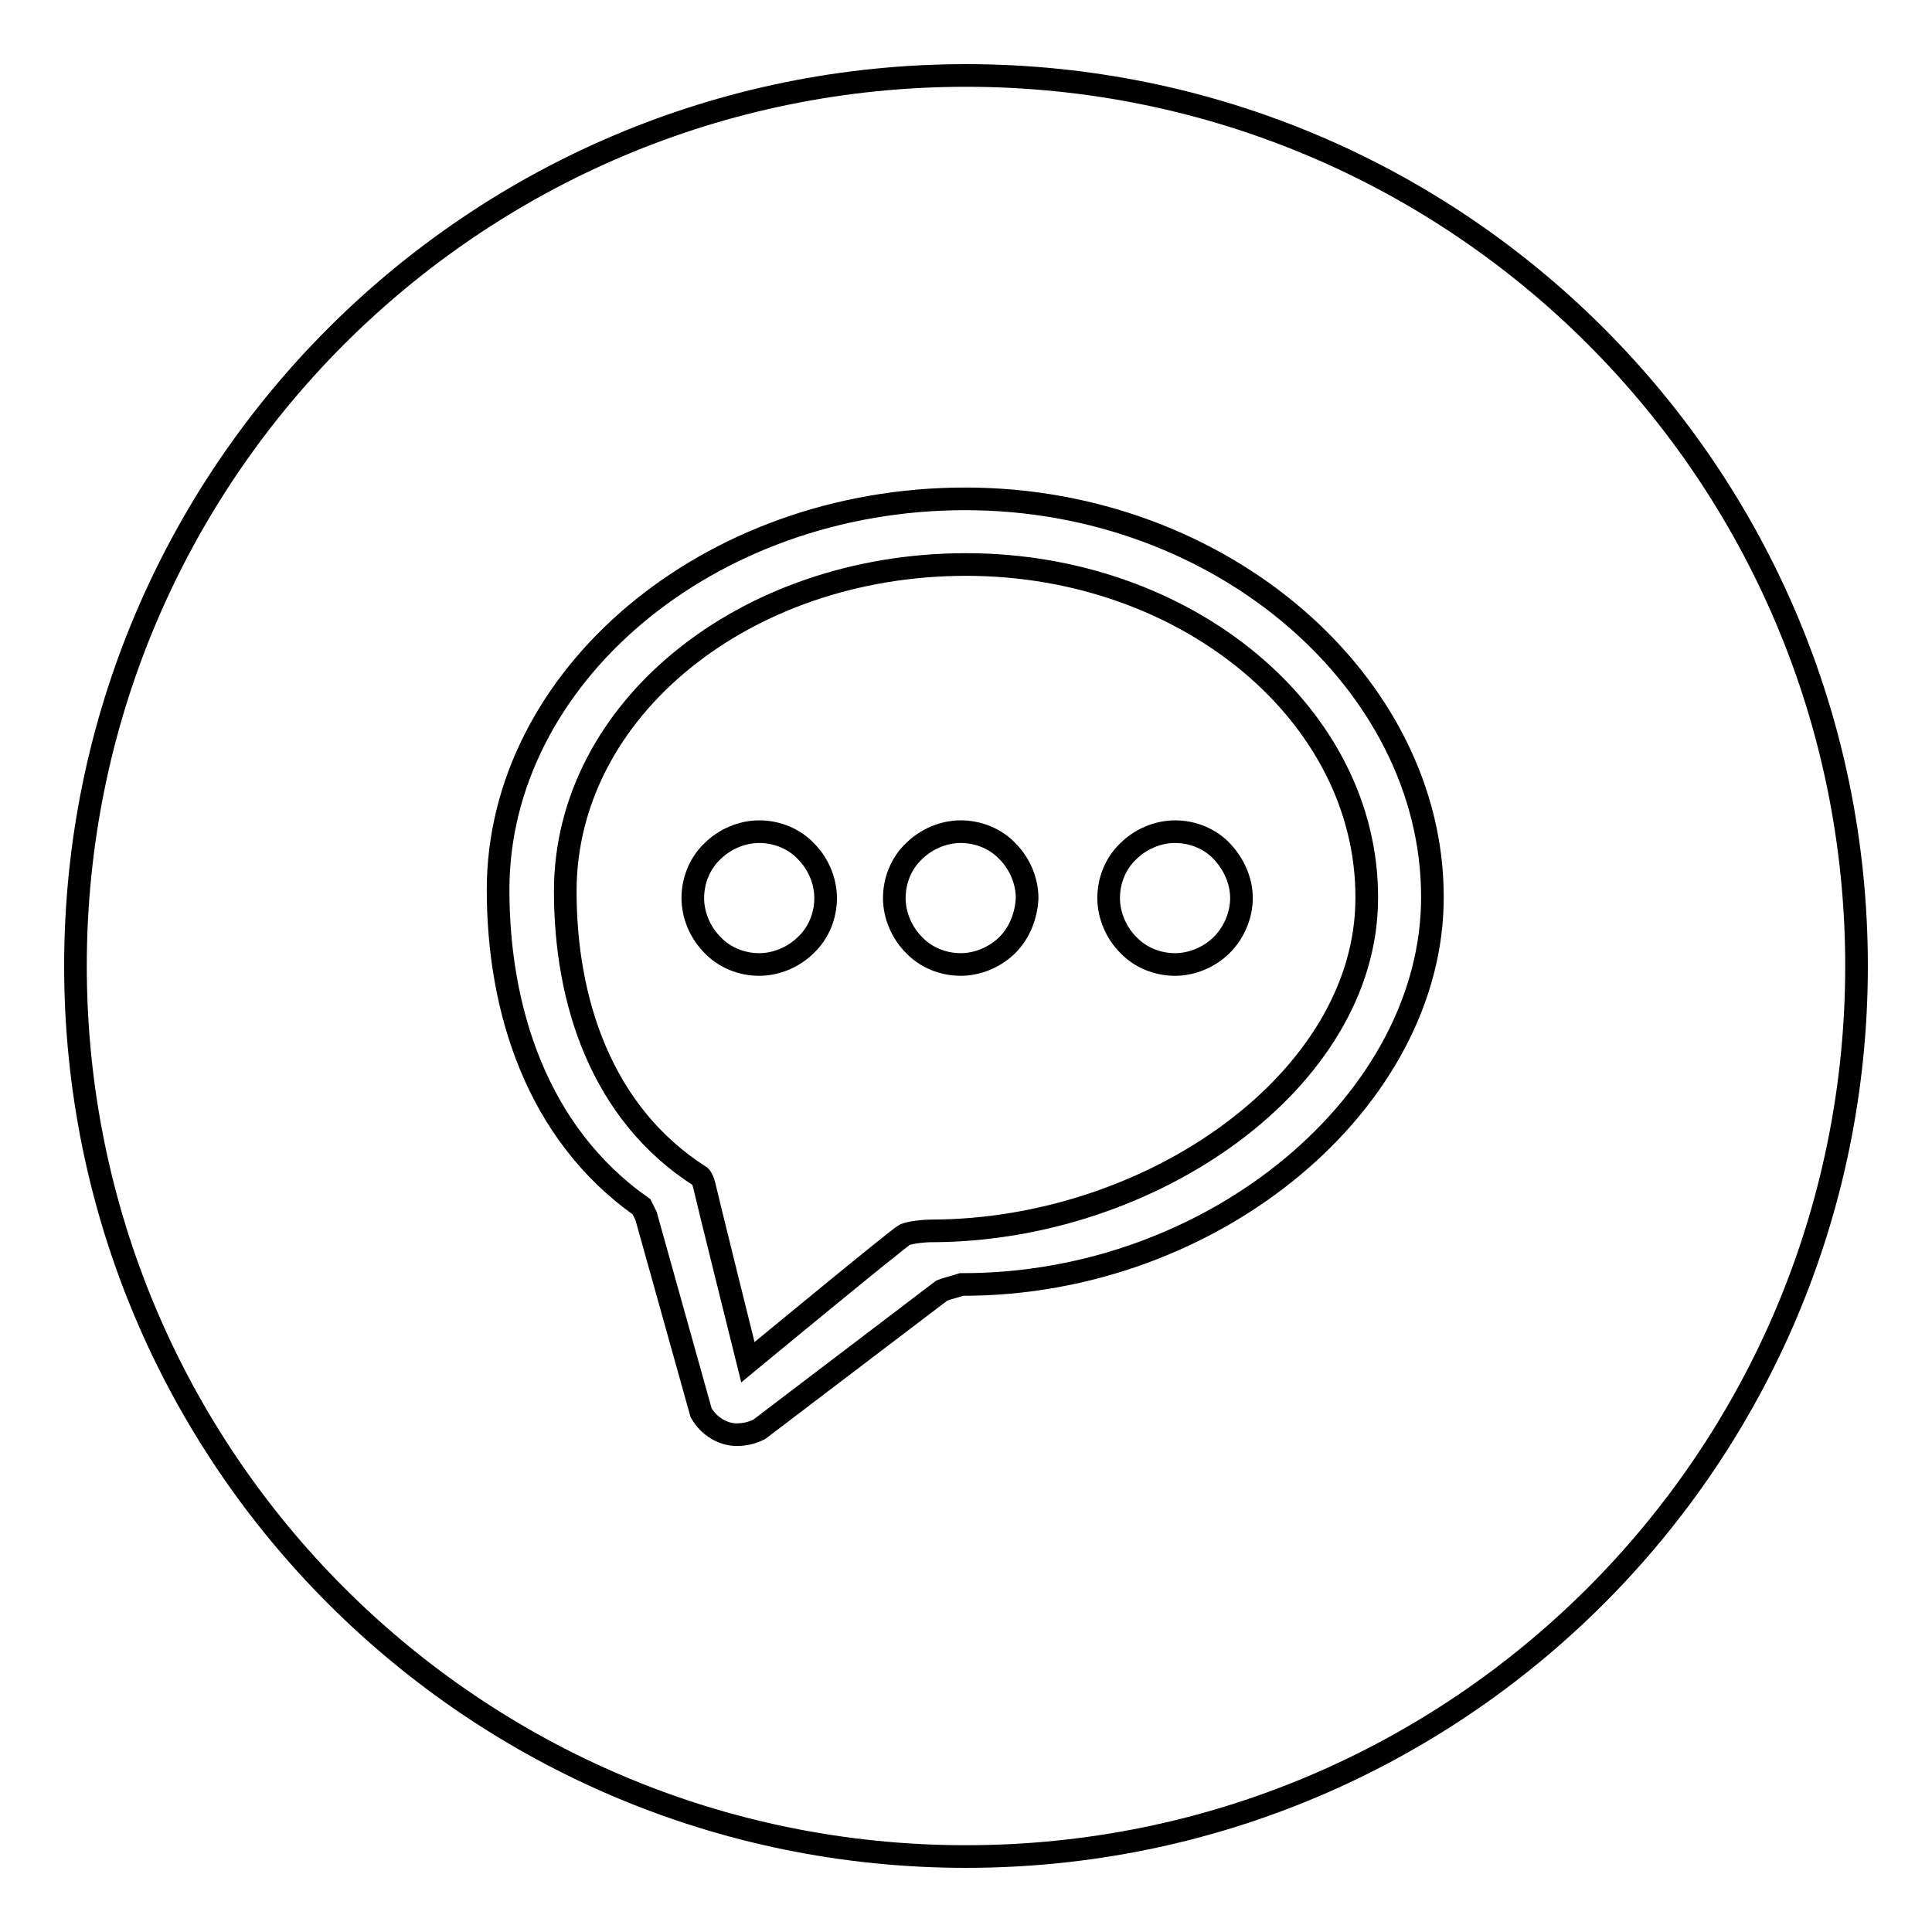
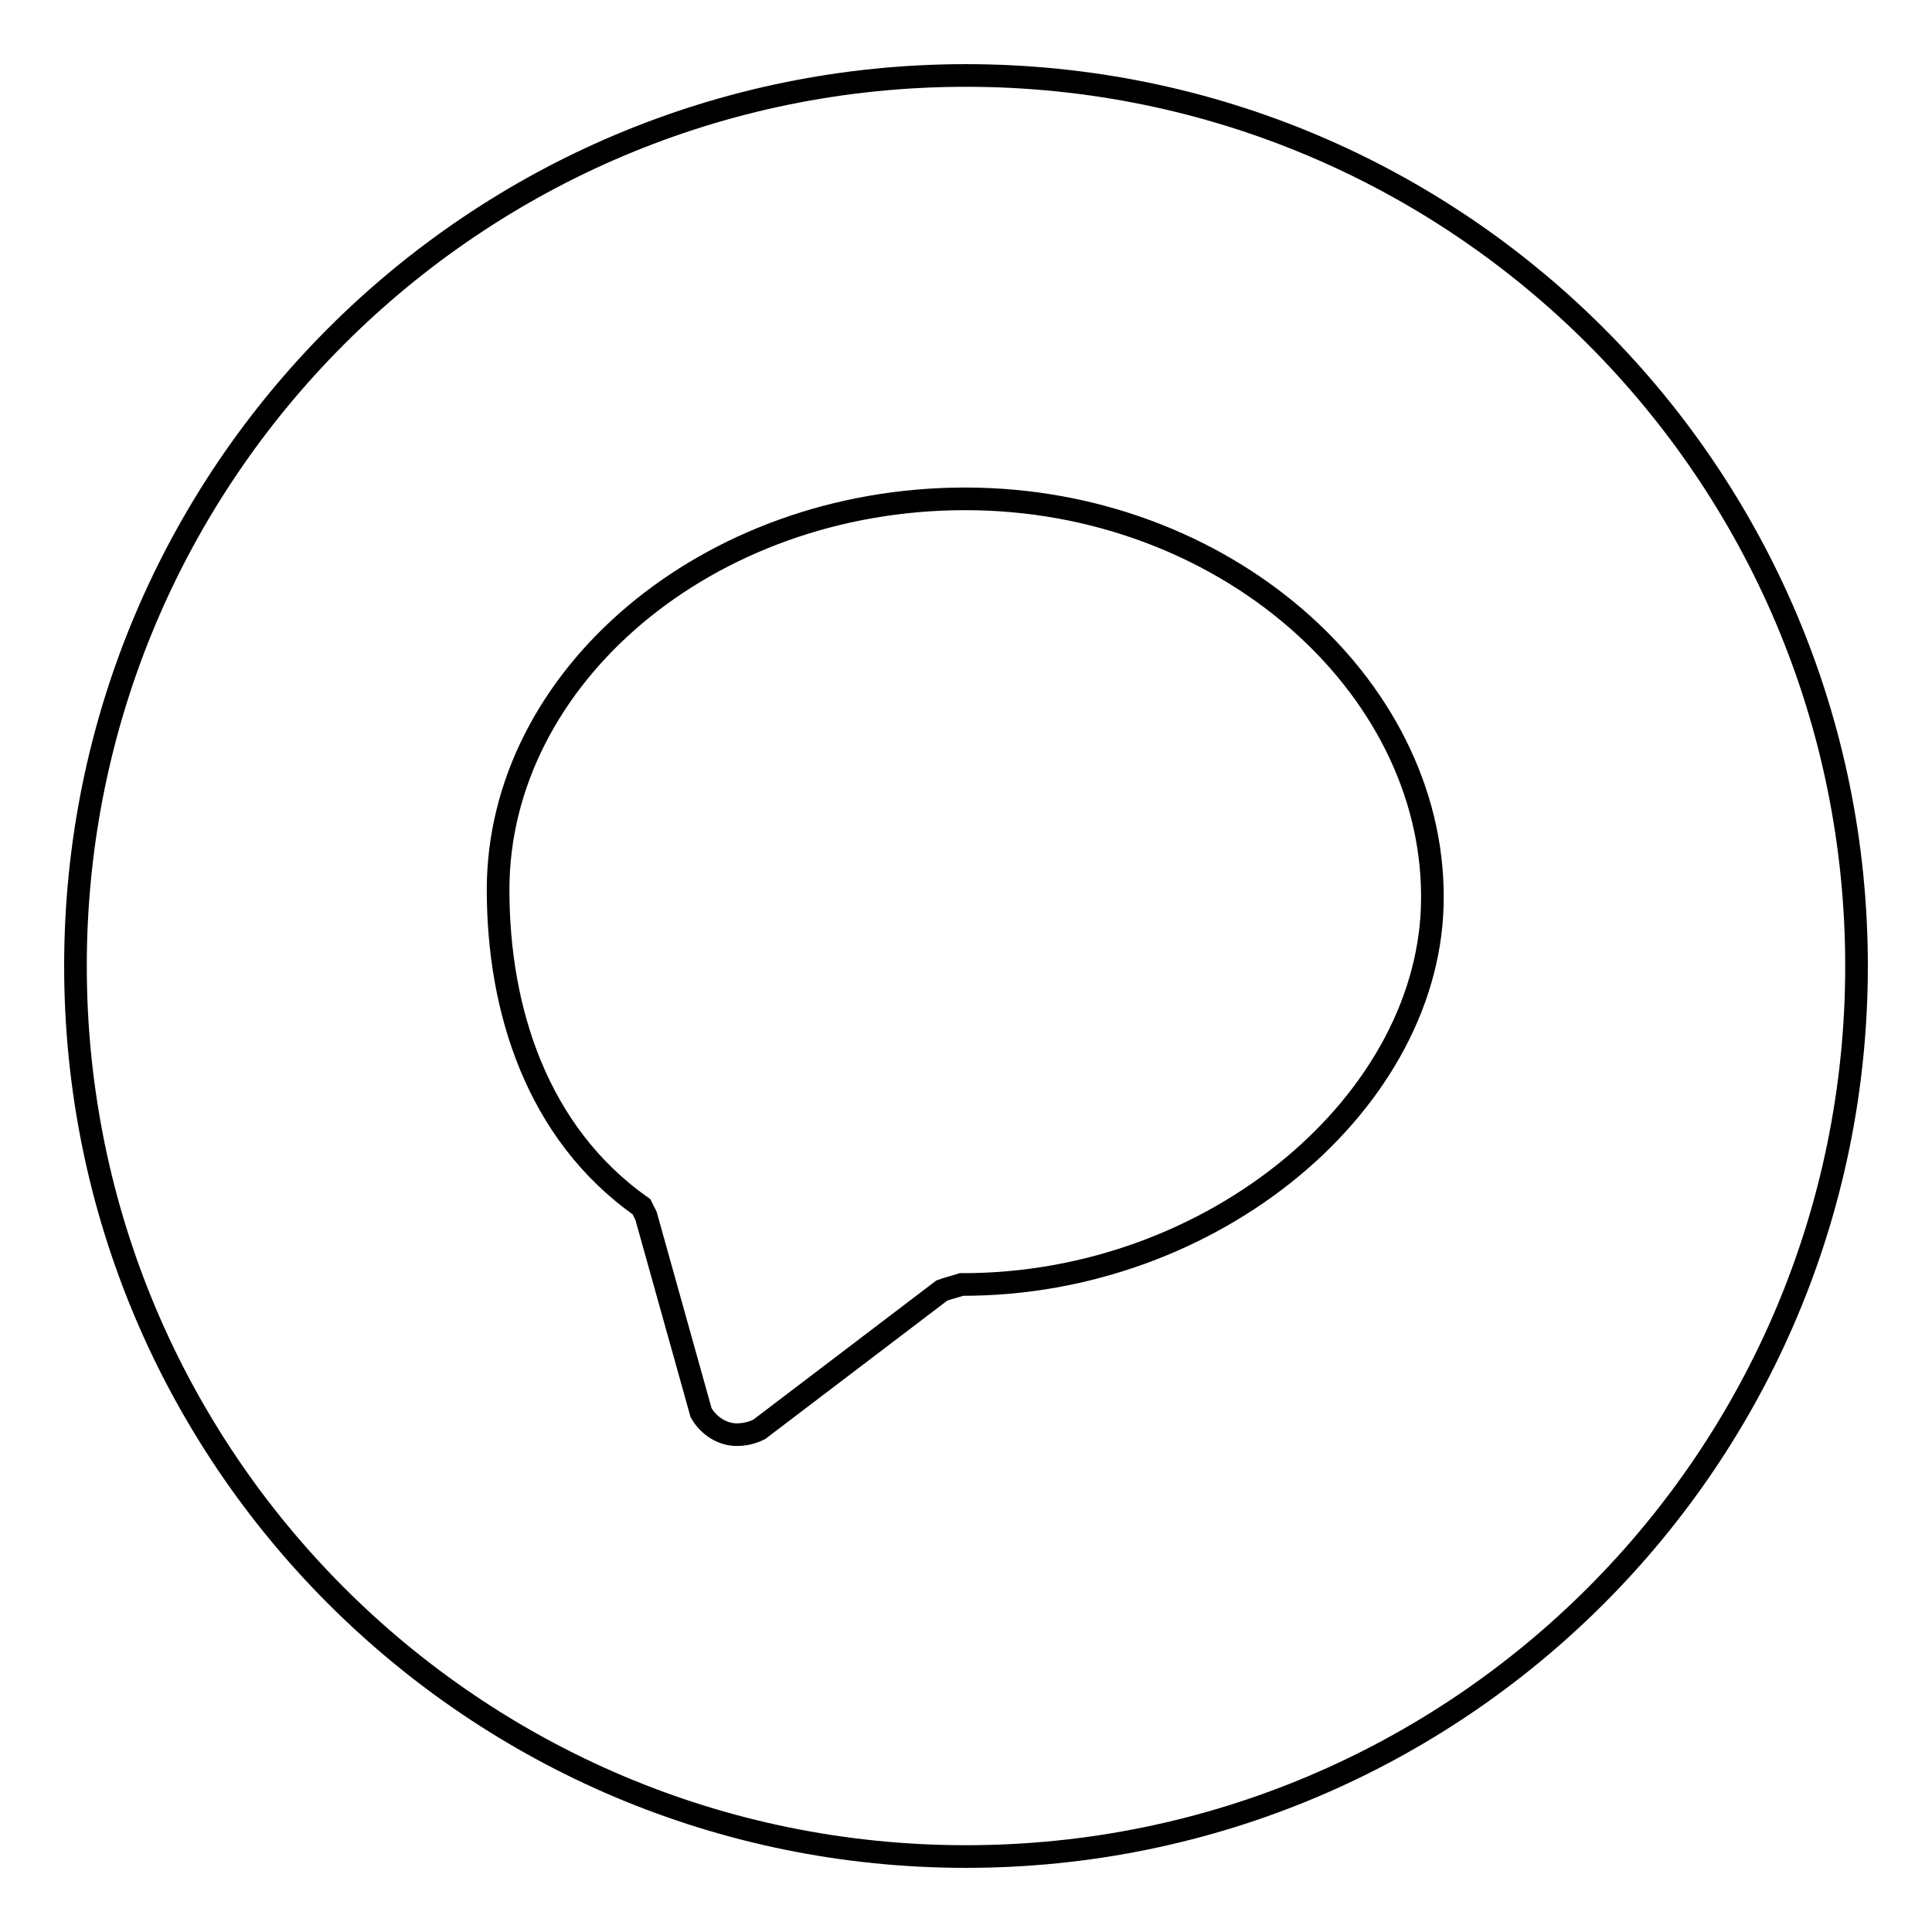
<svg xmlns="http://www.w3.org/2000/svg" version="1.1" x="0px" y="0px" viewBox="0 0 256 256" enable-background="new 0 0 256 256" xml:space="preserve">
  <g>
    <g>
-       <path stroke-width="3" fill-opacity="0" stroke="#000000" d="M128,74.8c-29.3,0-53.1,19.2-53.1,43.3c0,14.4,4.7,29.4,17.9,37.8c0,0,0.3,0.3,0.5,1.1c0.2,1,5.8,23.5,5.8,23.5s20.1-16.6,20.8-16.9c0.7-0.3,2.5-0.5,3.4-0.5c29.3,0,57.8-20,57.8-44.1C181.2,94.8,157.4,74.8,128,74.8z M106.8,125.2c-1.6,1.6-3.9,2.6-6.2,2.6c-2.3,0-4.6-0.9-6.2-2.6c-1.6-1.6-2.6-3.9-2.6-6.2c0-2.3,0.9-4.6,2.6-6.2c1.6-1.6,3.9-2.6,6.2-2.6c2.3,0,4.6,0.9,6.2,2.6c1.6,1.6,2.6,3.9,2.6,6.2C109.4,121.3,108.5,123.6,106.8,125.2z M133.5,125.2c-1.6,1.6-3.9,2.6-6.2,2.6c-2.3,0-4.6-0.9-6.2-2.6c-1.6-1.6-2.6-3.9-2.6-6.2c0-2.3,0.9-4.6,2.6-6.2c1.6-1.6,3.9-2.6,6.2-2.6c2.3,0,4.6,0.9,6.2,2.6c1.6,1.6,2.6,3.9,2.6,6.2C136,121.3,135.1,123.6,133.5,125.2z M161.9,125.2c-1.6,1.6-3.9,2.6-6.2,2.6c-2.3,0-4.6-0.9-6.2-2.6c-1.6-1.6-2.6-3.9-2.6-6.2c0-2.3,0.9-4.6,2.6-6.2c1.6-1.6,3.9-2.6,6.2-2.6c2.3,0,4.6,0.9,6.2,2.6s2.6,3.9,2.6,6.2C164.5,121.3,163.5,123.6,161.9,125.2z" />
      <path stroke-width="3" fill-opacity="0" stroke="#000000" d="M128,10C62.8,10,10,62.8,10,128c0,65.2,52.8,118,118,118c65.2,0,118-52.8,118-118C246,62.8,193.2,10,128,10z M127.4,170.2c-0.9,0.3-1.8,0.5-2.6,0.8l-24.2,18.4c-1,0.5-2,0.7-3,0.7c-1.7,0-3.6-1-4.7-2.9l-7.3-26.1c-0.2-0.4-0.4-0.8-0.6-1.2c-13.9-9.8-19-26.2-19-42c0-28.1,27.7-51.8,61.9-51.8c34.2,0,61.9,24.6,61.9,52.7C189.9,145.7,161,170.3,127.4,170.2z" />
    </g>
  </g>
</svg>